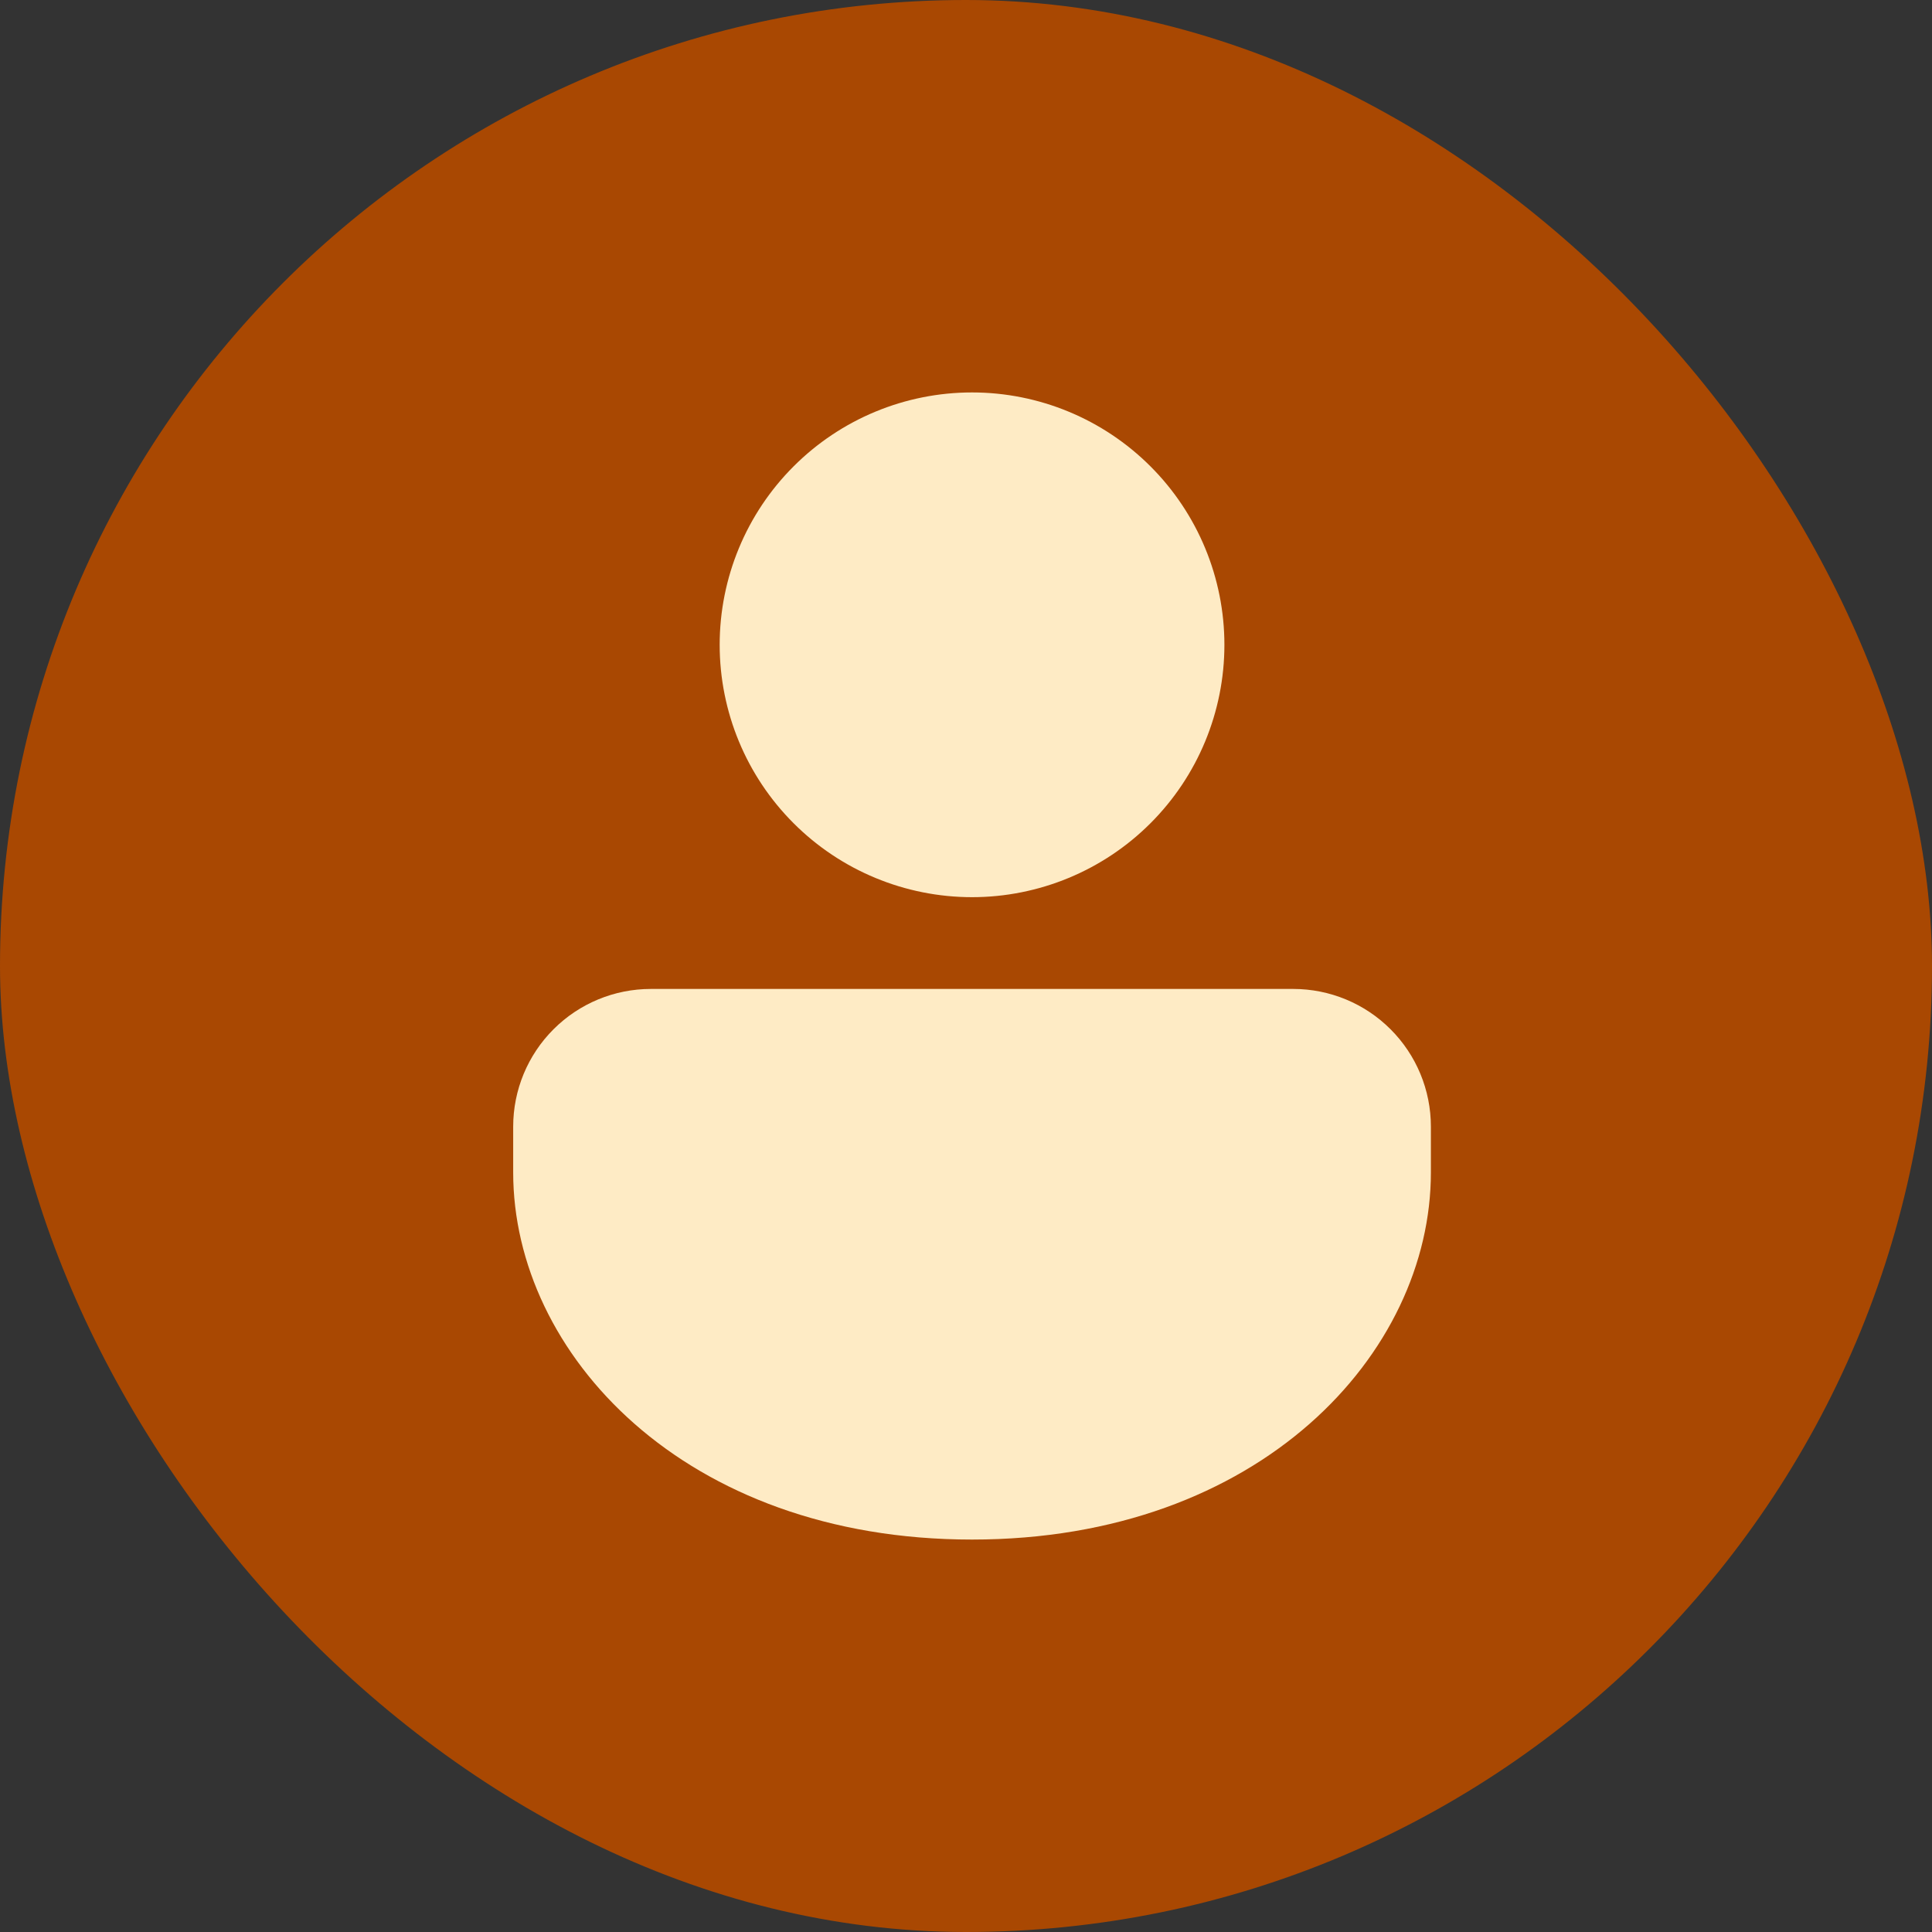
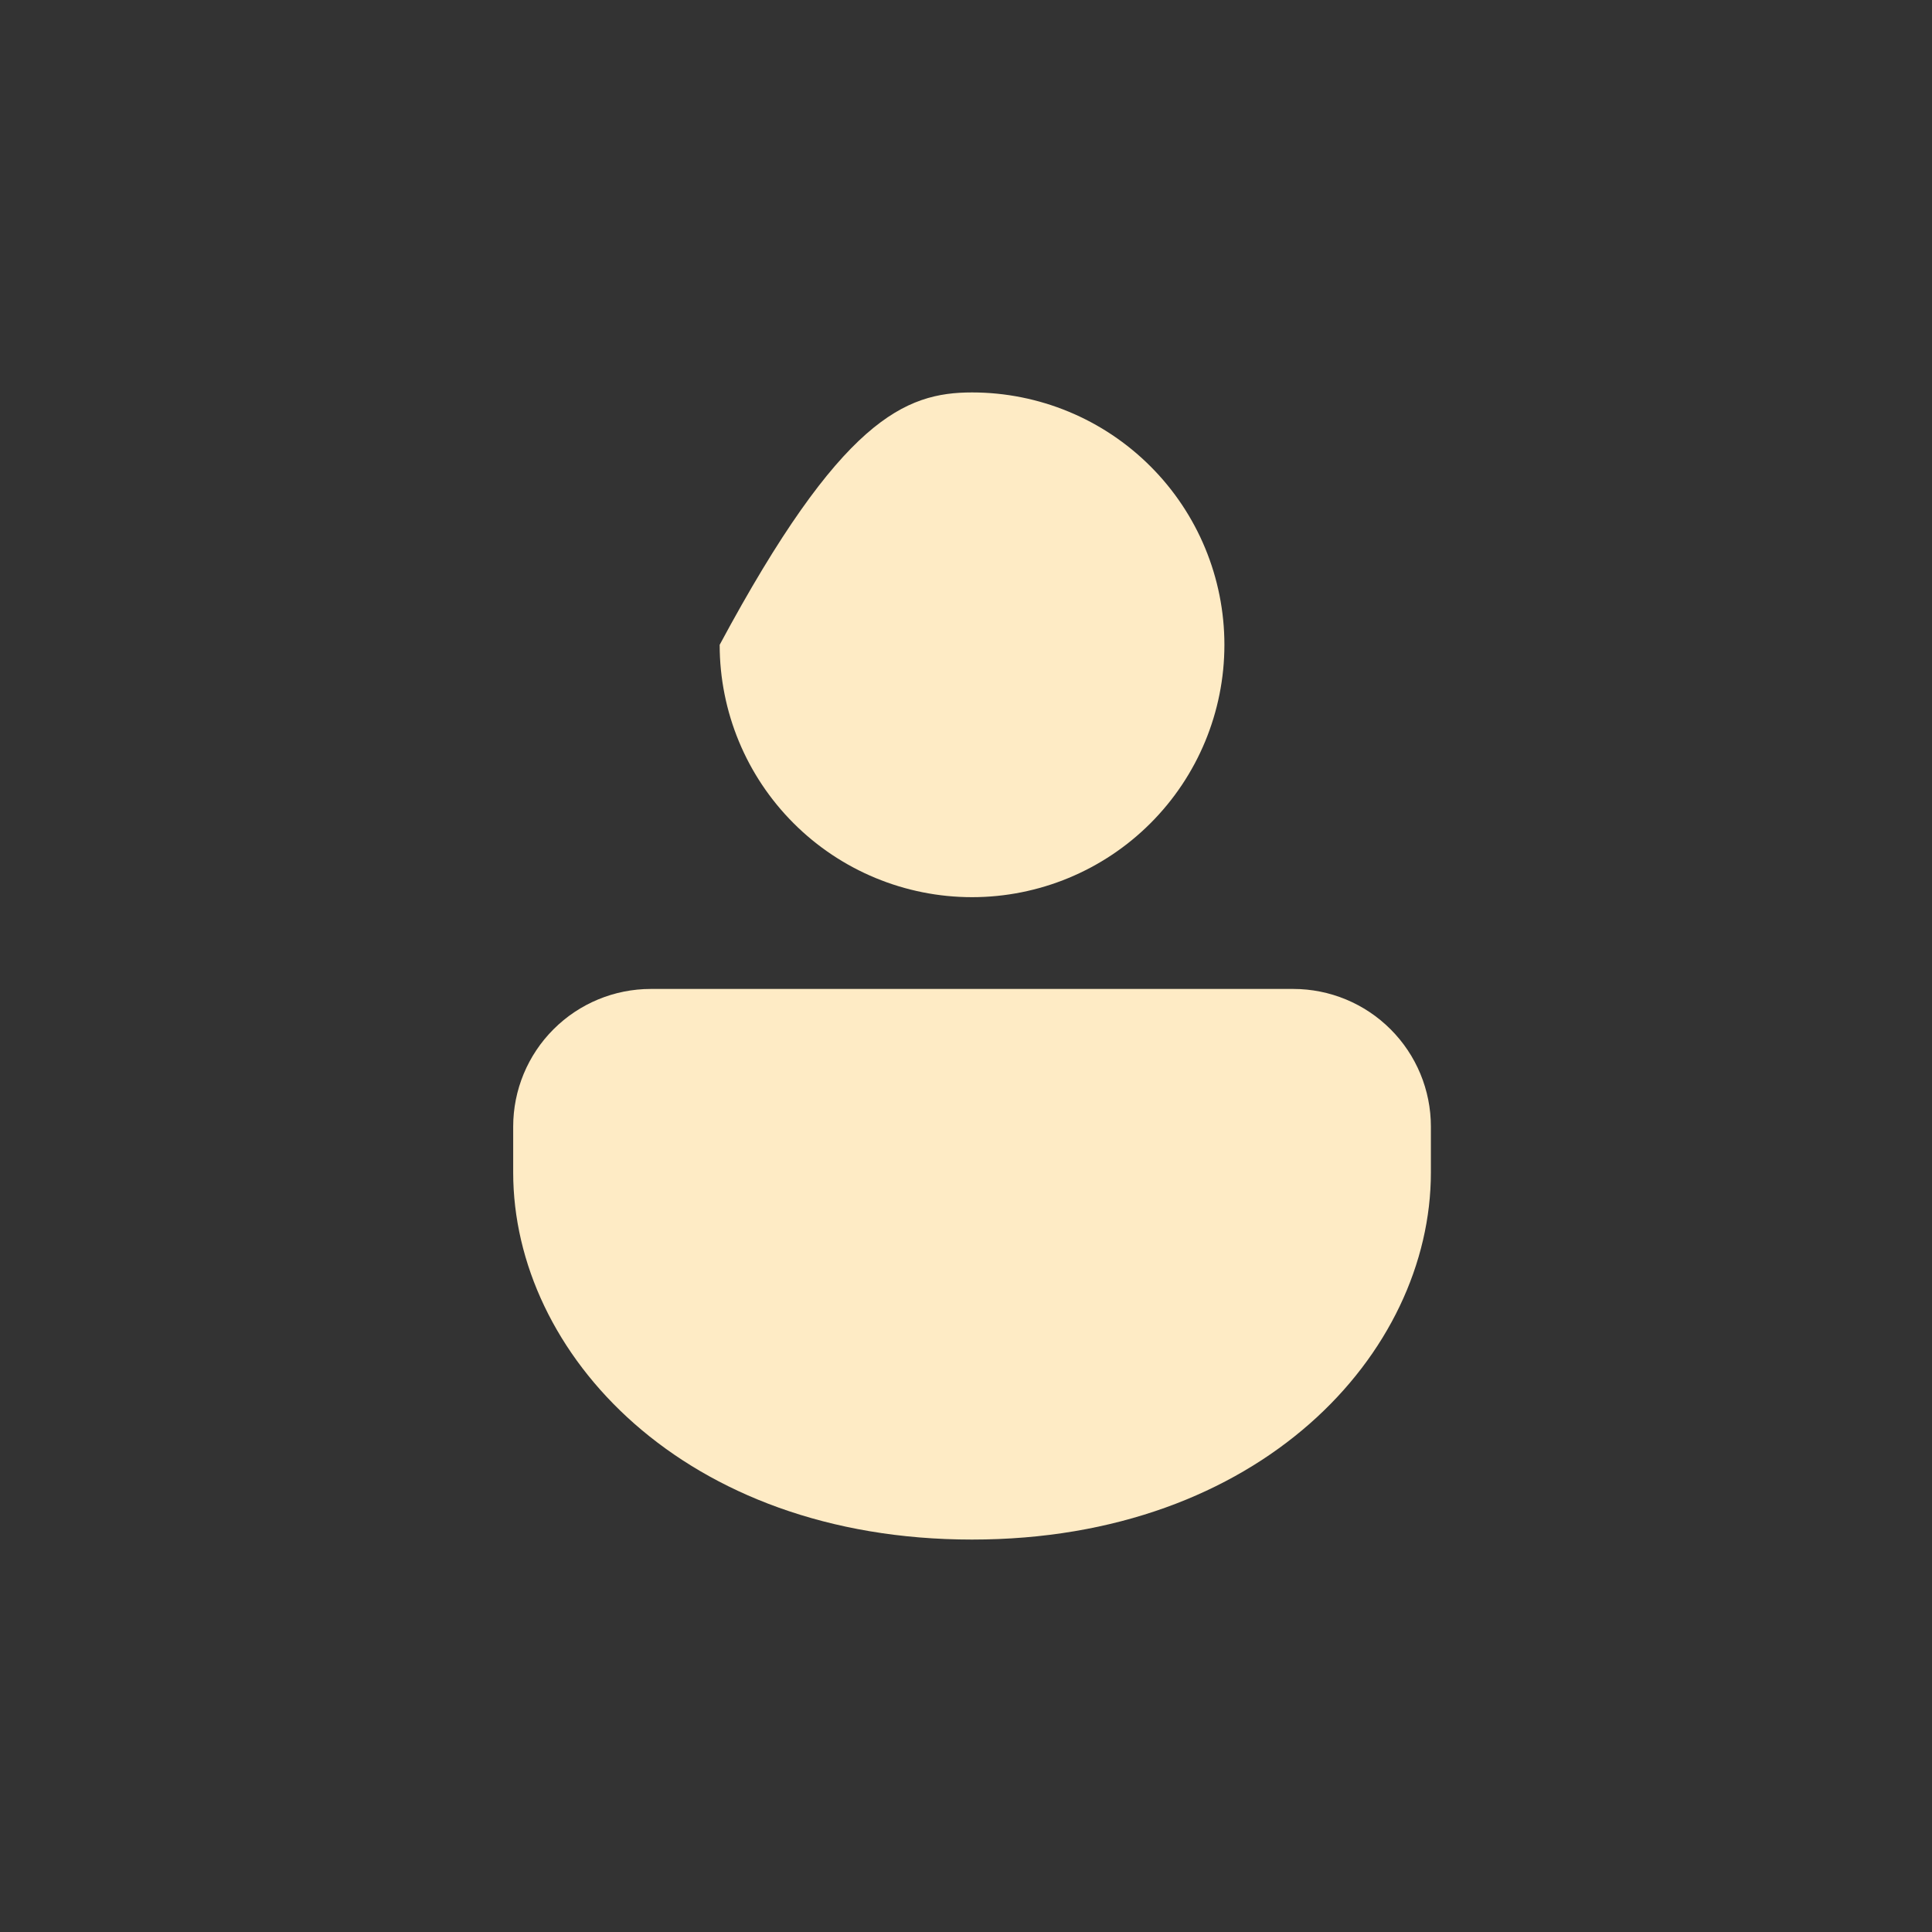
<svg xmlns="http://www.w3.org/2000/svg" width="64" height="64" viewBox="0 0 64 64" fill="none">
  <rect x="0" y="0" width="64" height="64" fill="#333333" stroke="none" />
-   <rect width="64" height="64" rx="32" fill="#A94802" />
-   <path d="M42.84 32.76C44.049 32.76 45.209 33.24 46.064 34.096C46.92 34.951 47.4 36.111 47.4 37.32V38.84C47.4 44.832 41.746 51 32.2 51C22.654 51 17 44.832 17 38.84V37.32C17 36.111 17.48 34.951 18.336 34.096C19.191 33.24 20.351 32.76 21.56 32.76H42.84ZM32.2 13C34.417 13 36.544 13.881 38.111 15.449C39.679 17.016 40.56 19.143 40.56 21.36C40.56 23.577 39.679 25.704 38.111 27.271C36.544 28.839 34.417 29.72 32.2 29.72C29.983 29.72 27.856 28.839 26.289 27.271C24.721 25.704 23.84 23.577 23.84 21.36C23.84 19.143 24.721 17.016 26.289 15.449C27.856 13.881 29.983 13 32.2 13Z" fill="#FEEBC5" />
+   <path d="M42.84 32.76C44.049 32.76 45.209 33.24 46.064 34.096C46.92 34.951 47.4 36.111 47.4 37.32V38.84C47.4 44.832 41.746 51 32.2 51C22.654 51 17 44.832 17 38.84V37.32C17 36.111 17.48 34.951 18.336 34.096C19.191 33.24 20.351 32.76 21.56 32.76H42.84ZM32.2 13C34.417 13 36.544 13.881 38.111 15.449C39.679 17.016 40.56 19.143 40.56 21.36C40.56 23.577 39.679 25.704 38.111 27.271C36.544 28.839 34.417 29.72 32.2 29.72C29.983 29.72 27.856 28.839 26.289 27.271C24.721 25.704 23.84 23.577 23.84 21.36C27.856 13.881 29.983 13 32.2 13Z" fill="#FEEBC5" />
</svg>